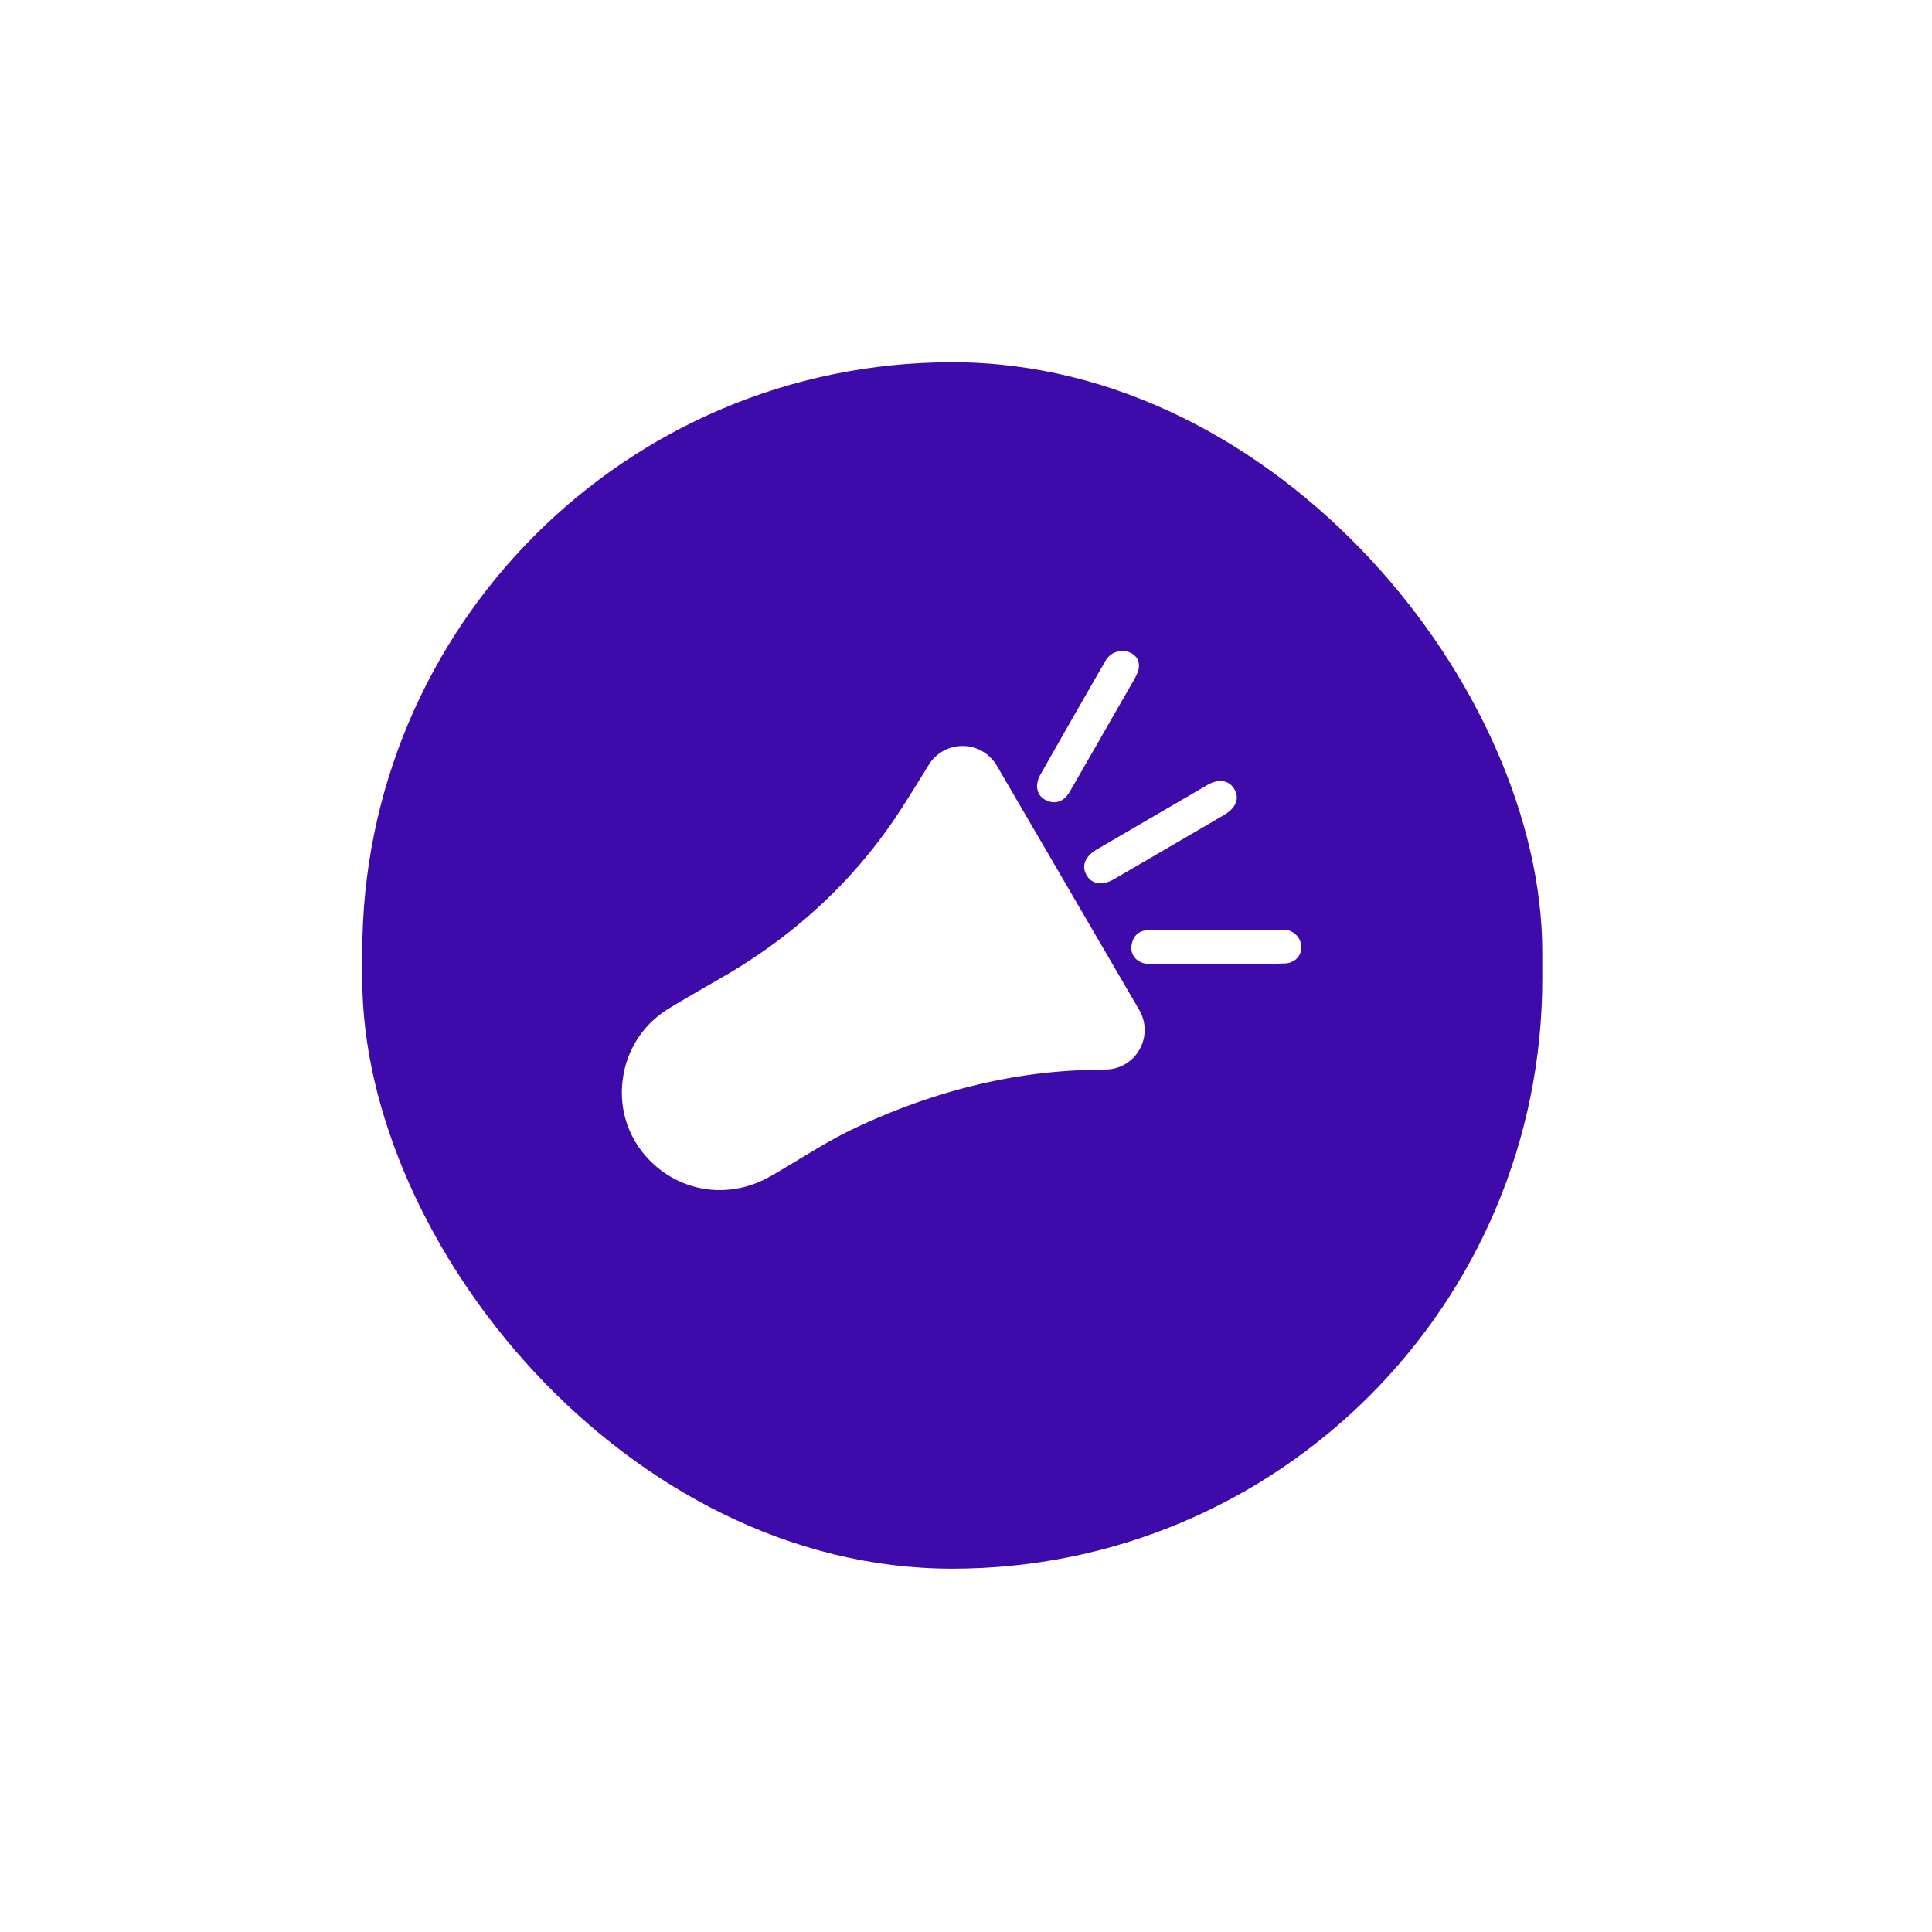
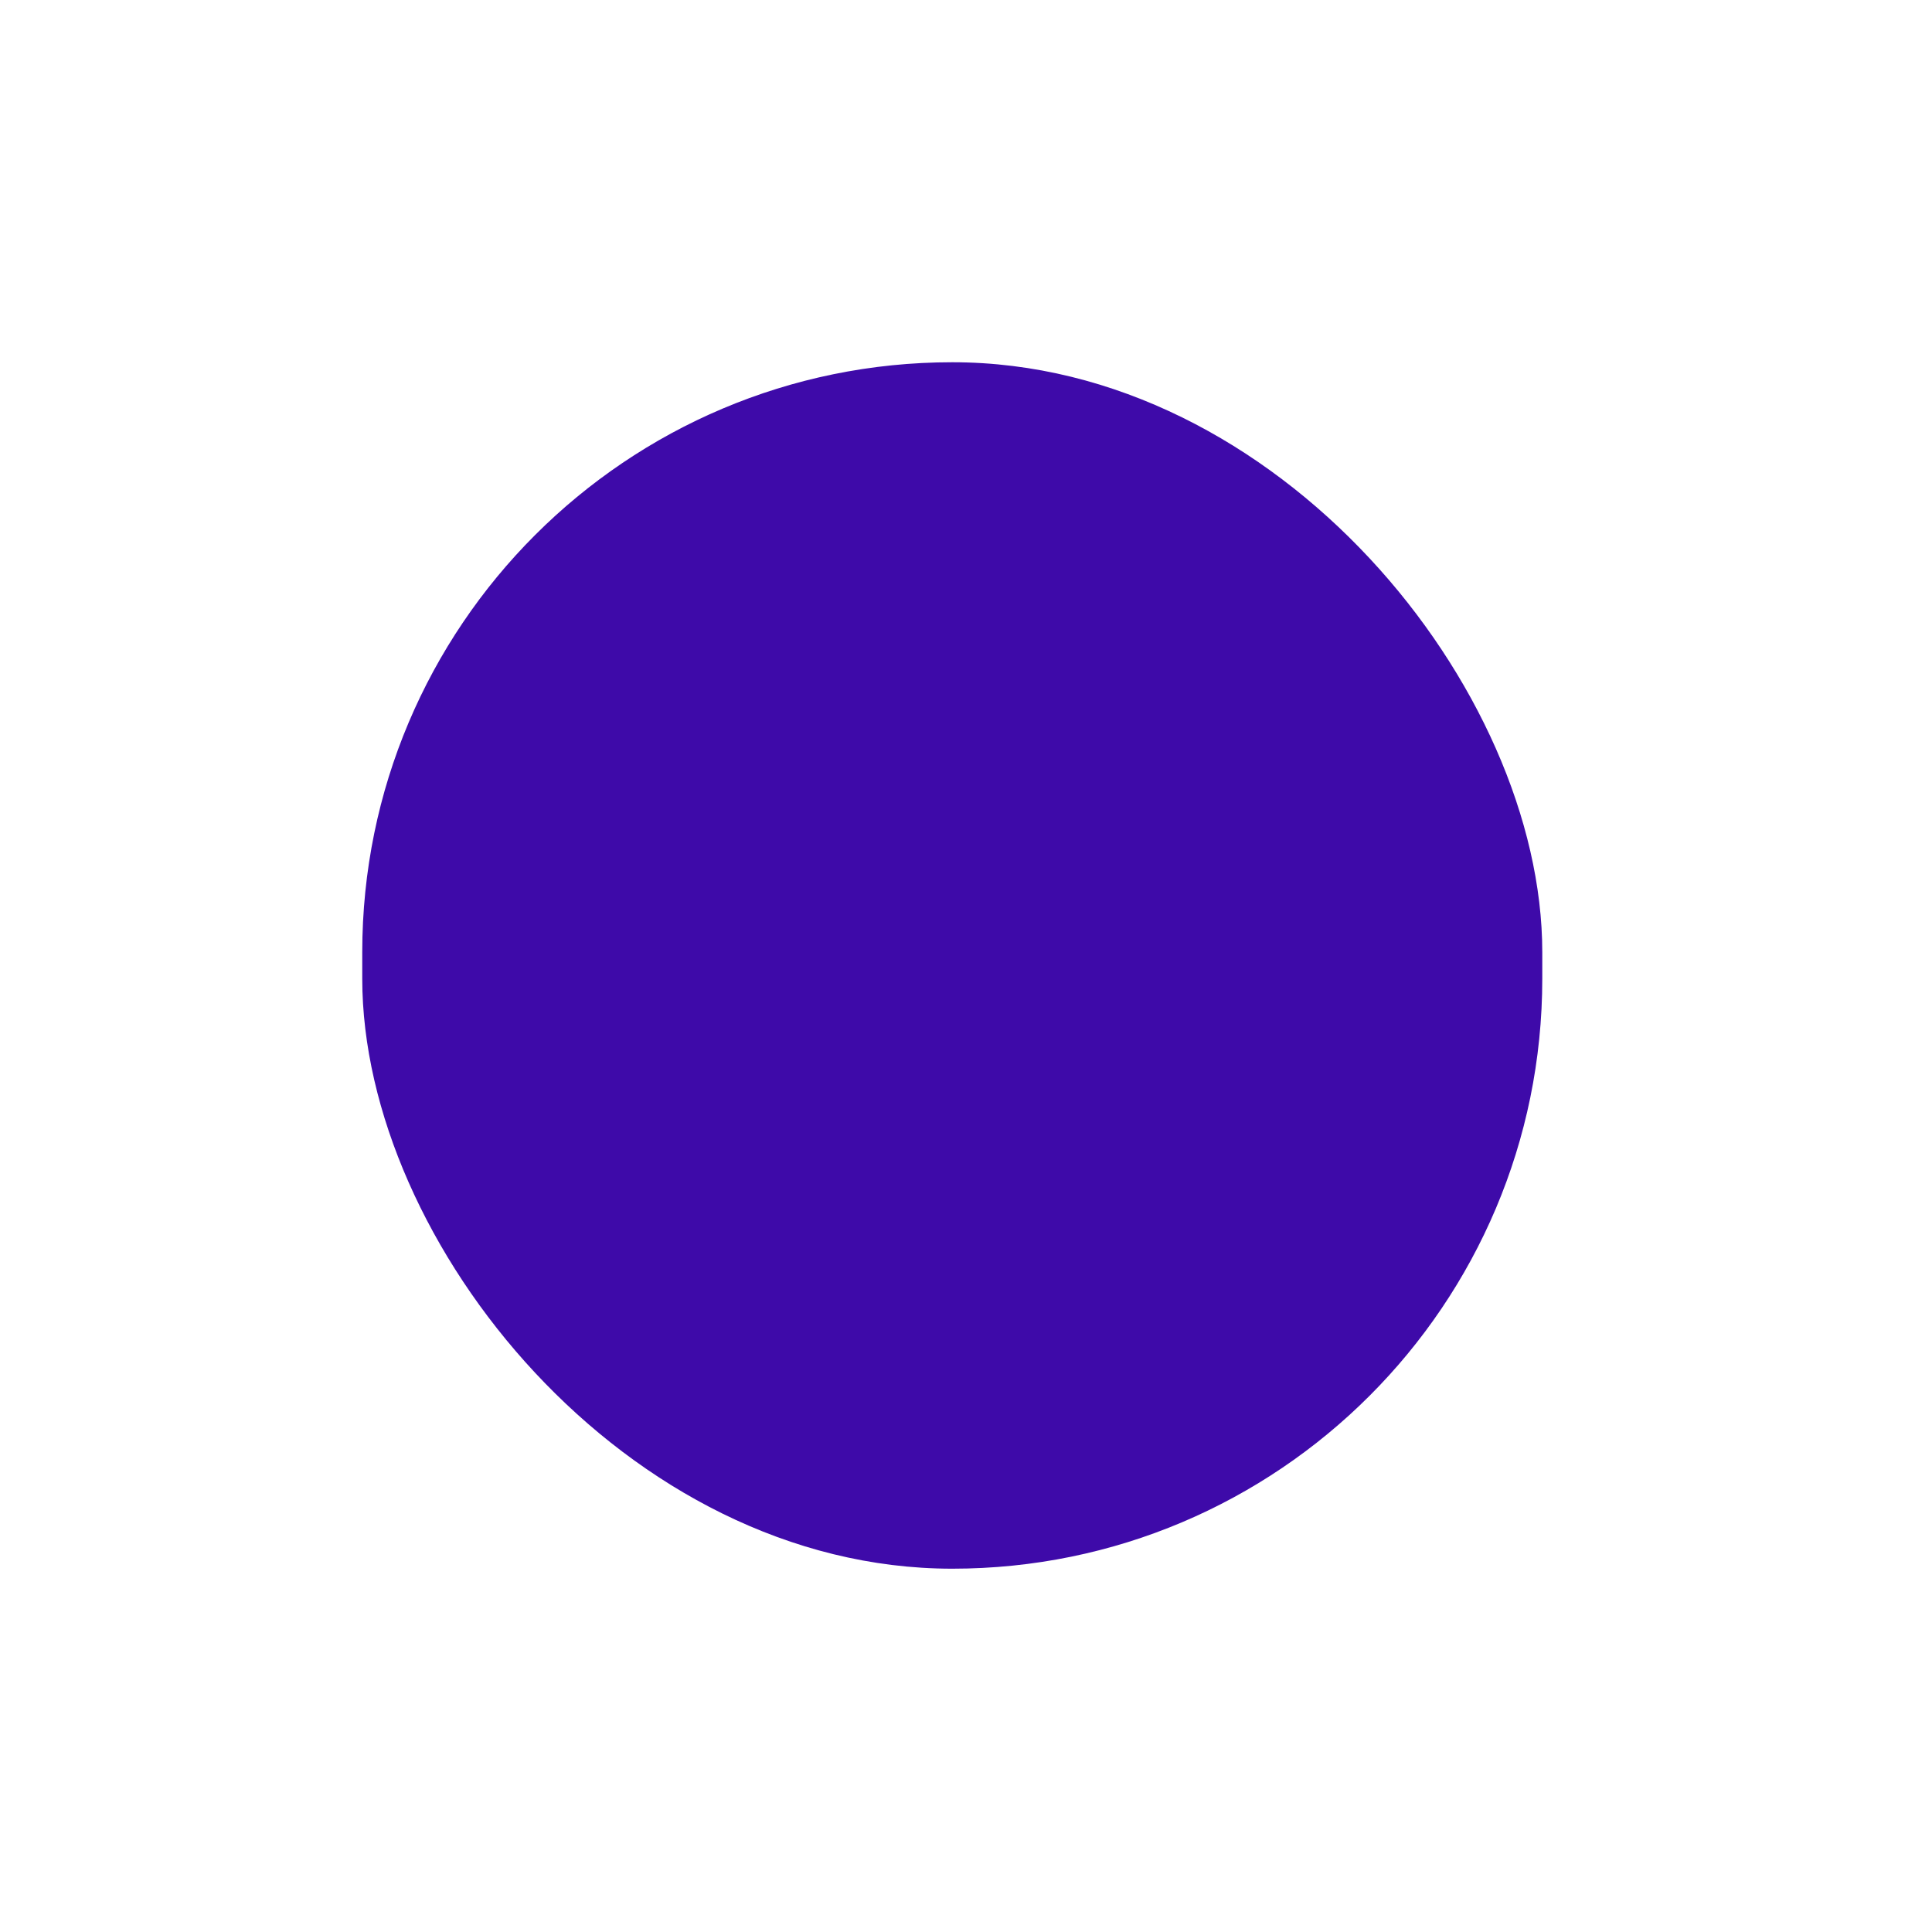
<svg xmlns="http://www.w3.org/2000/svg" width="64" height="64" fill="none" viewBox="0 0 64 64">
  <g filter="url(#a)">
    <rect width="39.09" height="39.965" x="12" y="12" fill="#3E0AA9" rx="19.545" />
-     <path fill="#fff" d="m38.173 27.067 1.814-1.058c.384-.224.727-.168.905.136.177.304.05.623-.339.85a941.992 941.992 0 0 1-3.655 2.131c-.383.224-.729.166-.905-.136-.176-.302-.048-.622.339-.85l1.841-1.073Zm-1.543-5.191a.636.636 0 0 1 .881-.218c.213.134.273.383.17.633-.058.127-.124.25-.197.37l-2.039 3.553c-.173.302-.422.42-.692.335-.251-.079-.402-.258-.398-.524a.814.814 0 0 1 .11-.365 550.152 550.152 0 0 1 2.163-3.781l.003-.003Zm6.066 8.948a.592.592 0 0 1 .412.592c-.02.282-.24.49-.557.5-.505.017-1.011.008-1.517.011-.967.005-1.936.013-2.904.013-.44 0-.712-.279-.641-.653.056-.29.239-.467.534-.47a289.94 289.94 0 0 1 4.55-.014c.042 0 .083.008.123.021Zm-5.424 4.428a1.306 1.306 0 0 1-.64.177c-.273.005-.5.01-.715.018-2.55.09-5.127.747-7.657 1.952-.319.152-.658.334-1.069.574-.24.14-.485.288-.724.433-.238.144-.488.294-.736.44l-.216.125c-1.388.788-3.04.53-4.103-.648a3.195 3.195 0 0 1-.776-2.606 3.198 3.198 0 0 1 1.479-2.282c.238-.147.499-.303.803-.48.258-.15.516-.301.776-.448l.219-.127.112-.065c2.304-1.344 4.2-3.1 5.627-5.213.306-.454.774-1.21 1.113-1.764a1.315 1.315 0 0 1 2.254.023l4.721 8.097a1.315 1.315 0 0 1-.468 1.794Z" />
  </g>
  <defs>
    <filter id="a" width="63.09" height="63.965" x="0" y="0" color-interpolation-filters="sRGB" filterUnits="userSpaceOnUse">
      <feFlood flood-opacity="0" result="BackgroundImageFix" />
      <feColorMatrix in="SourceAlpha" result="hardAlpha" values="0 0 0 0 0 0 0 0 0 0 0 0 0 0 0 0 0 0 127 0" />
      <feOffset />
      <feGaussianBlur stdDeviation="6" />
      <feComposite in2="hardAlpha" operator="out" />
      <feColorMatrix values="0 0 0 0 0 0 0 0 0 0 0 0 0 0 0 0 0 0 0.1 0" />
      <feBlend in2="BackgroundImageFix" result="effect1_dropShadow_58_338" />
      <feBlend in="SourceGraphic" in2="effect1_dropShadow_58_338" result="shape" />
    </filter>
  </defs>
</svg>